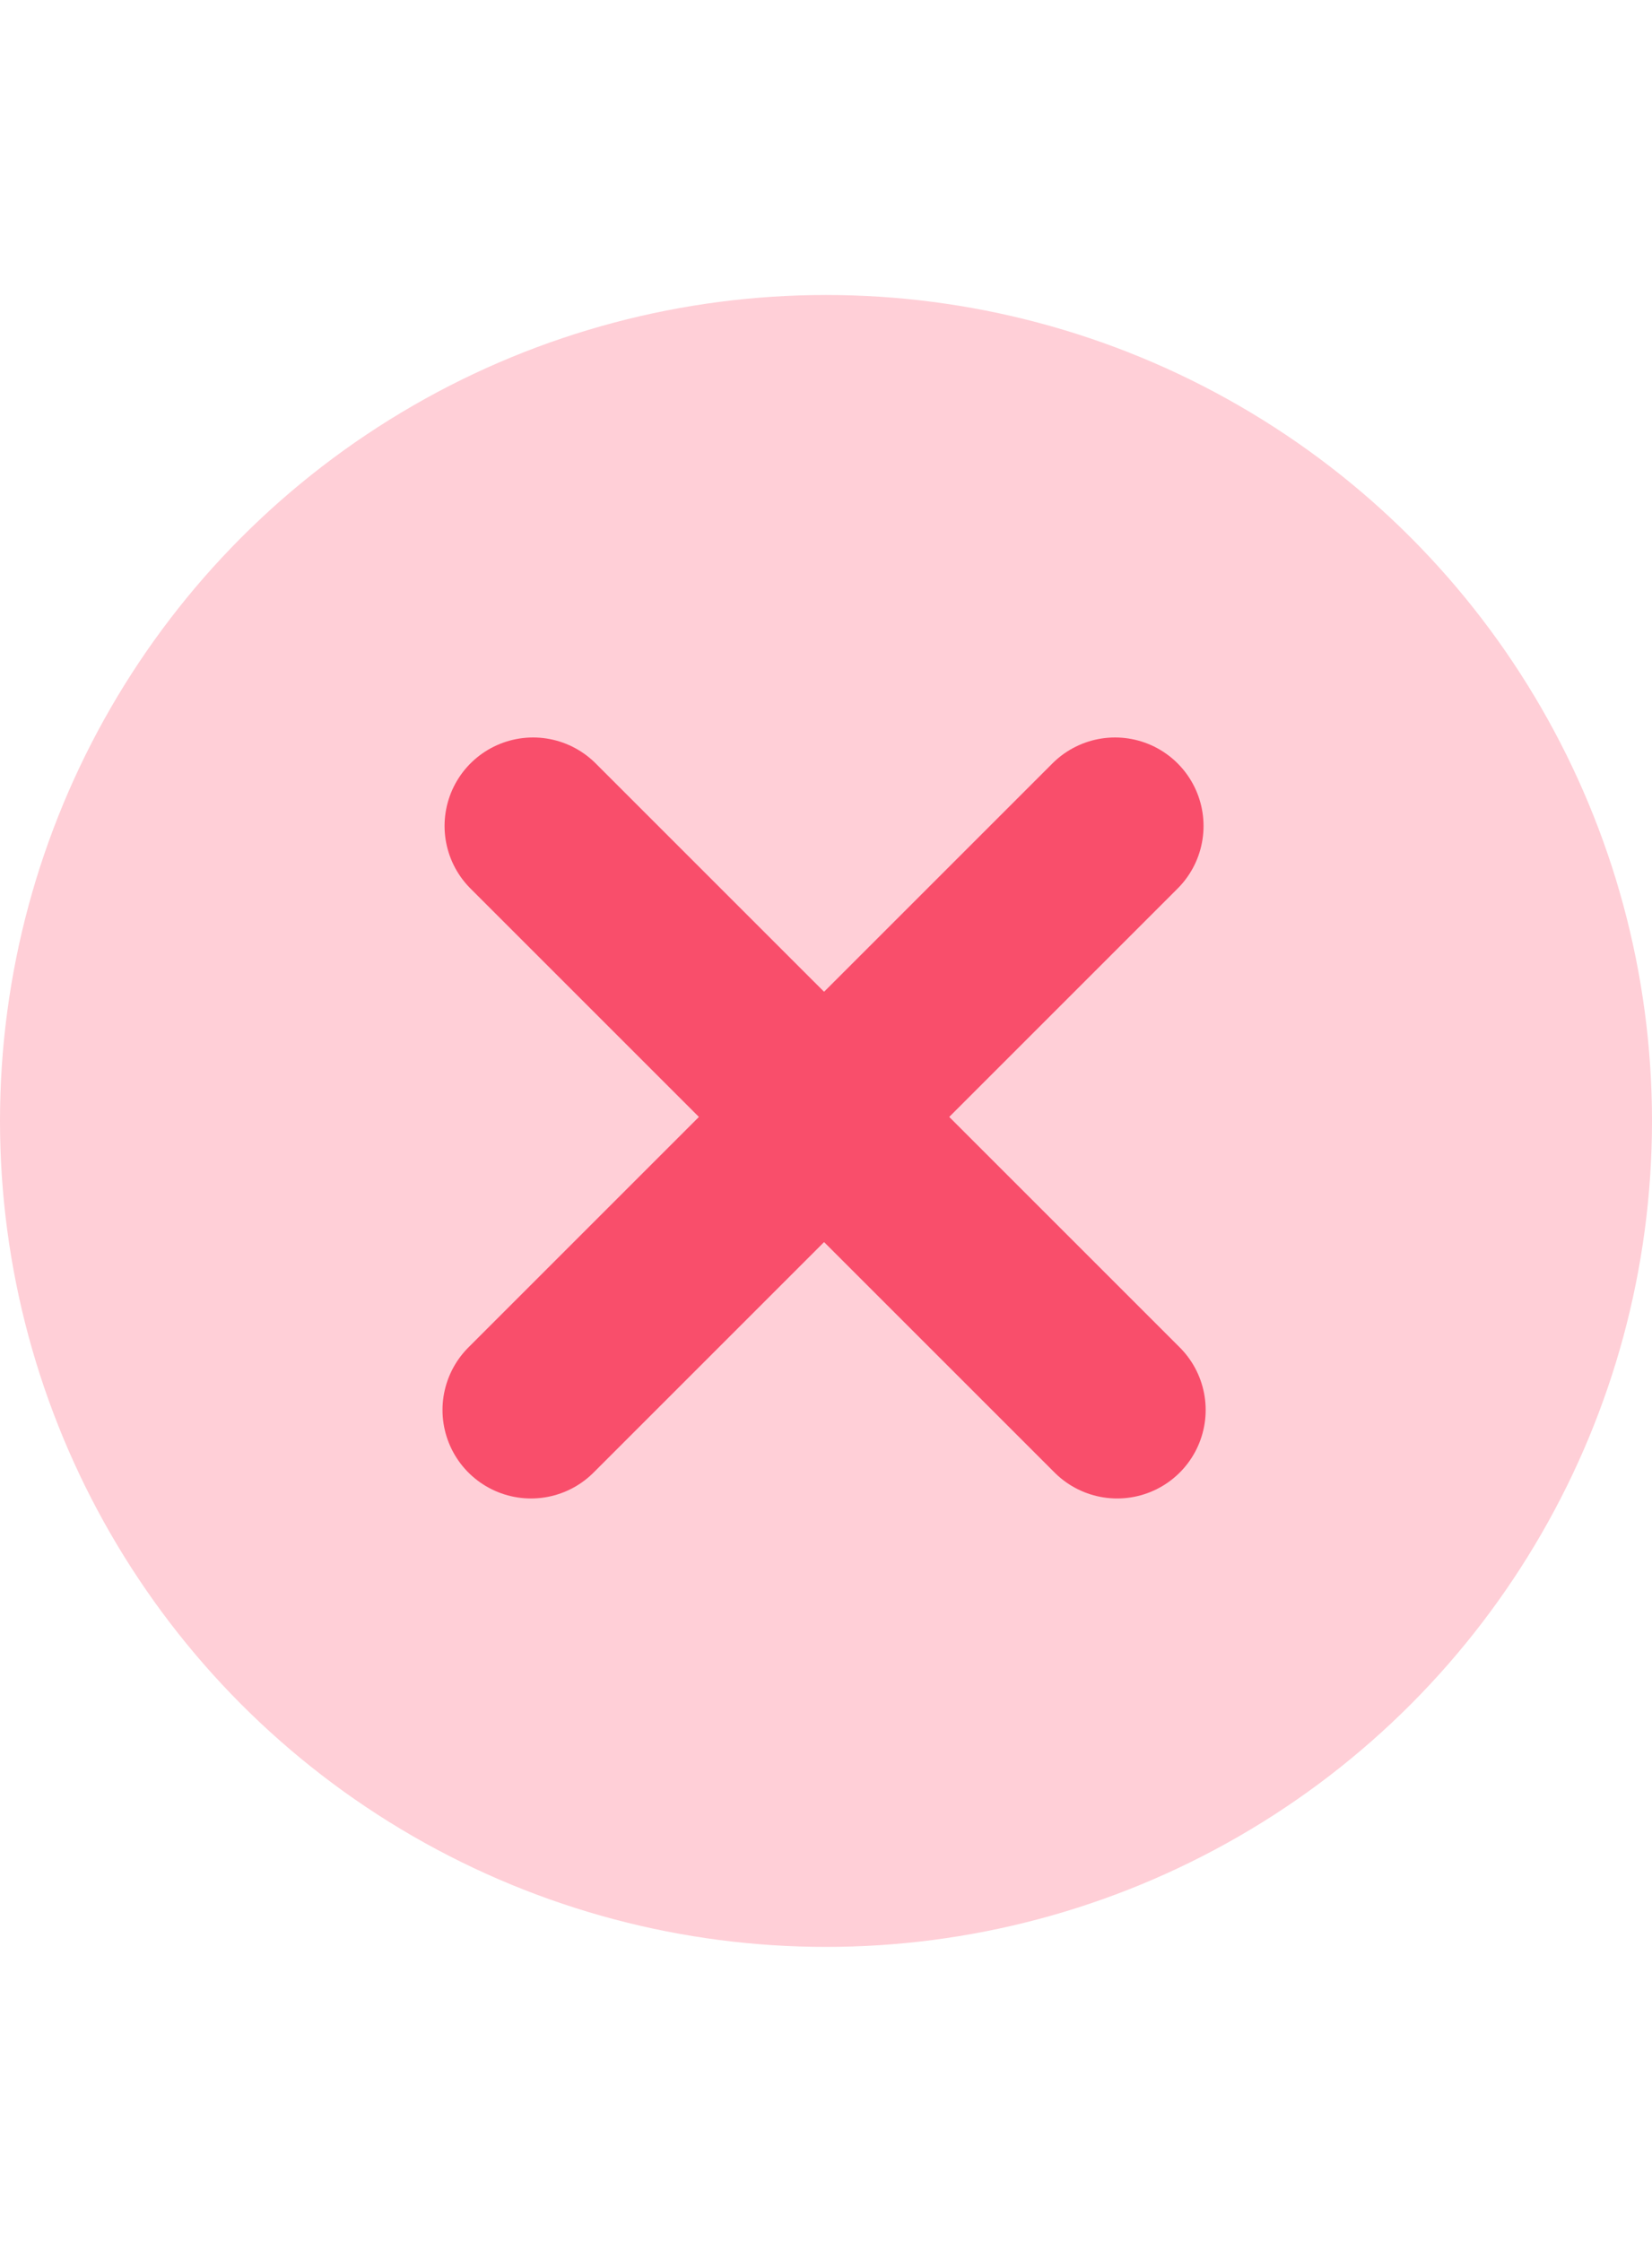
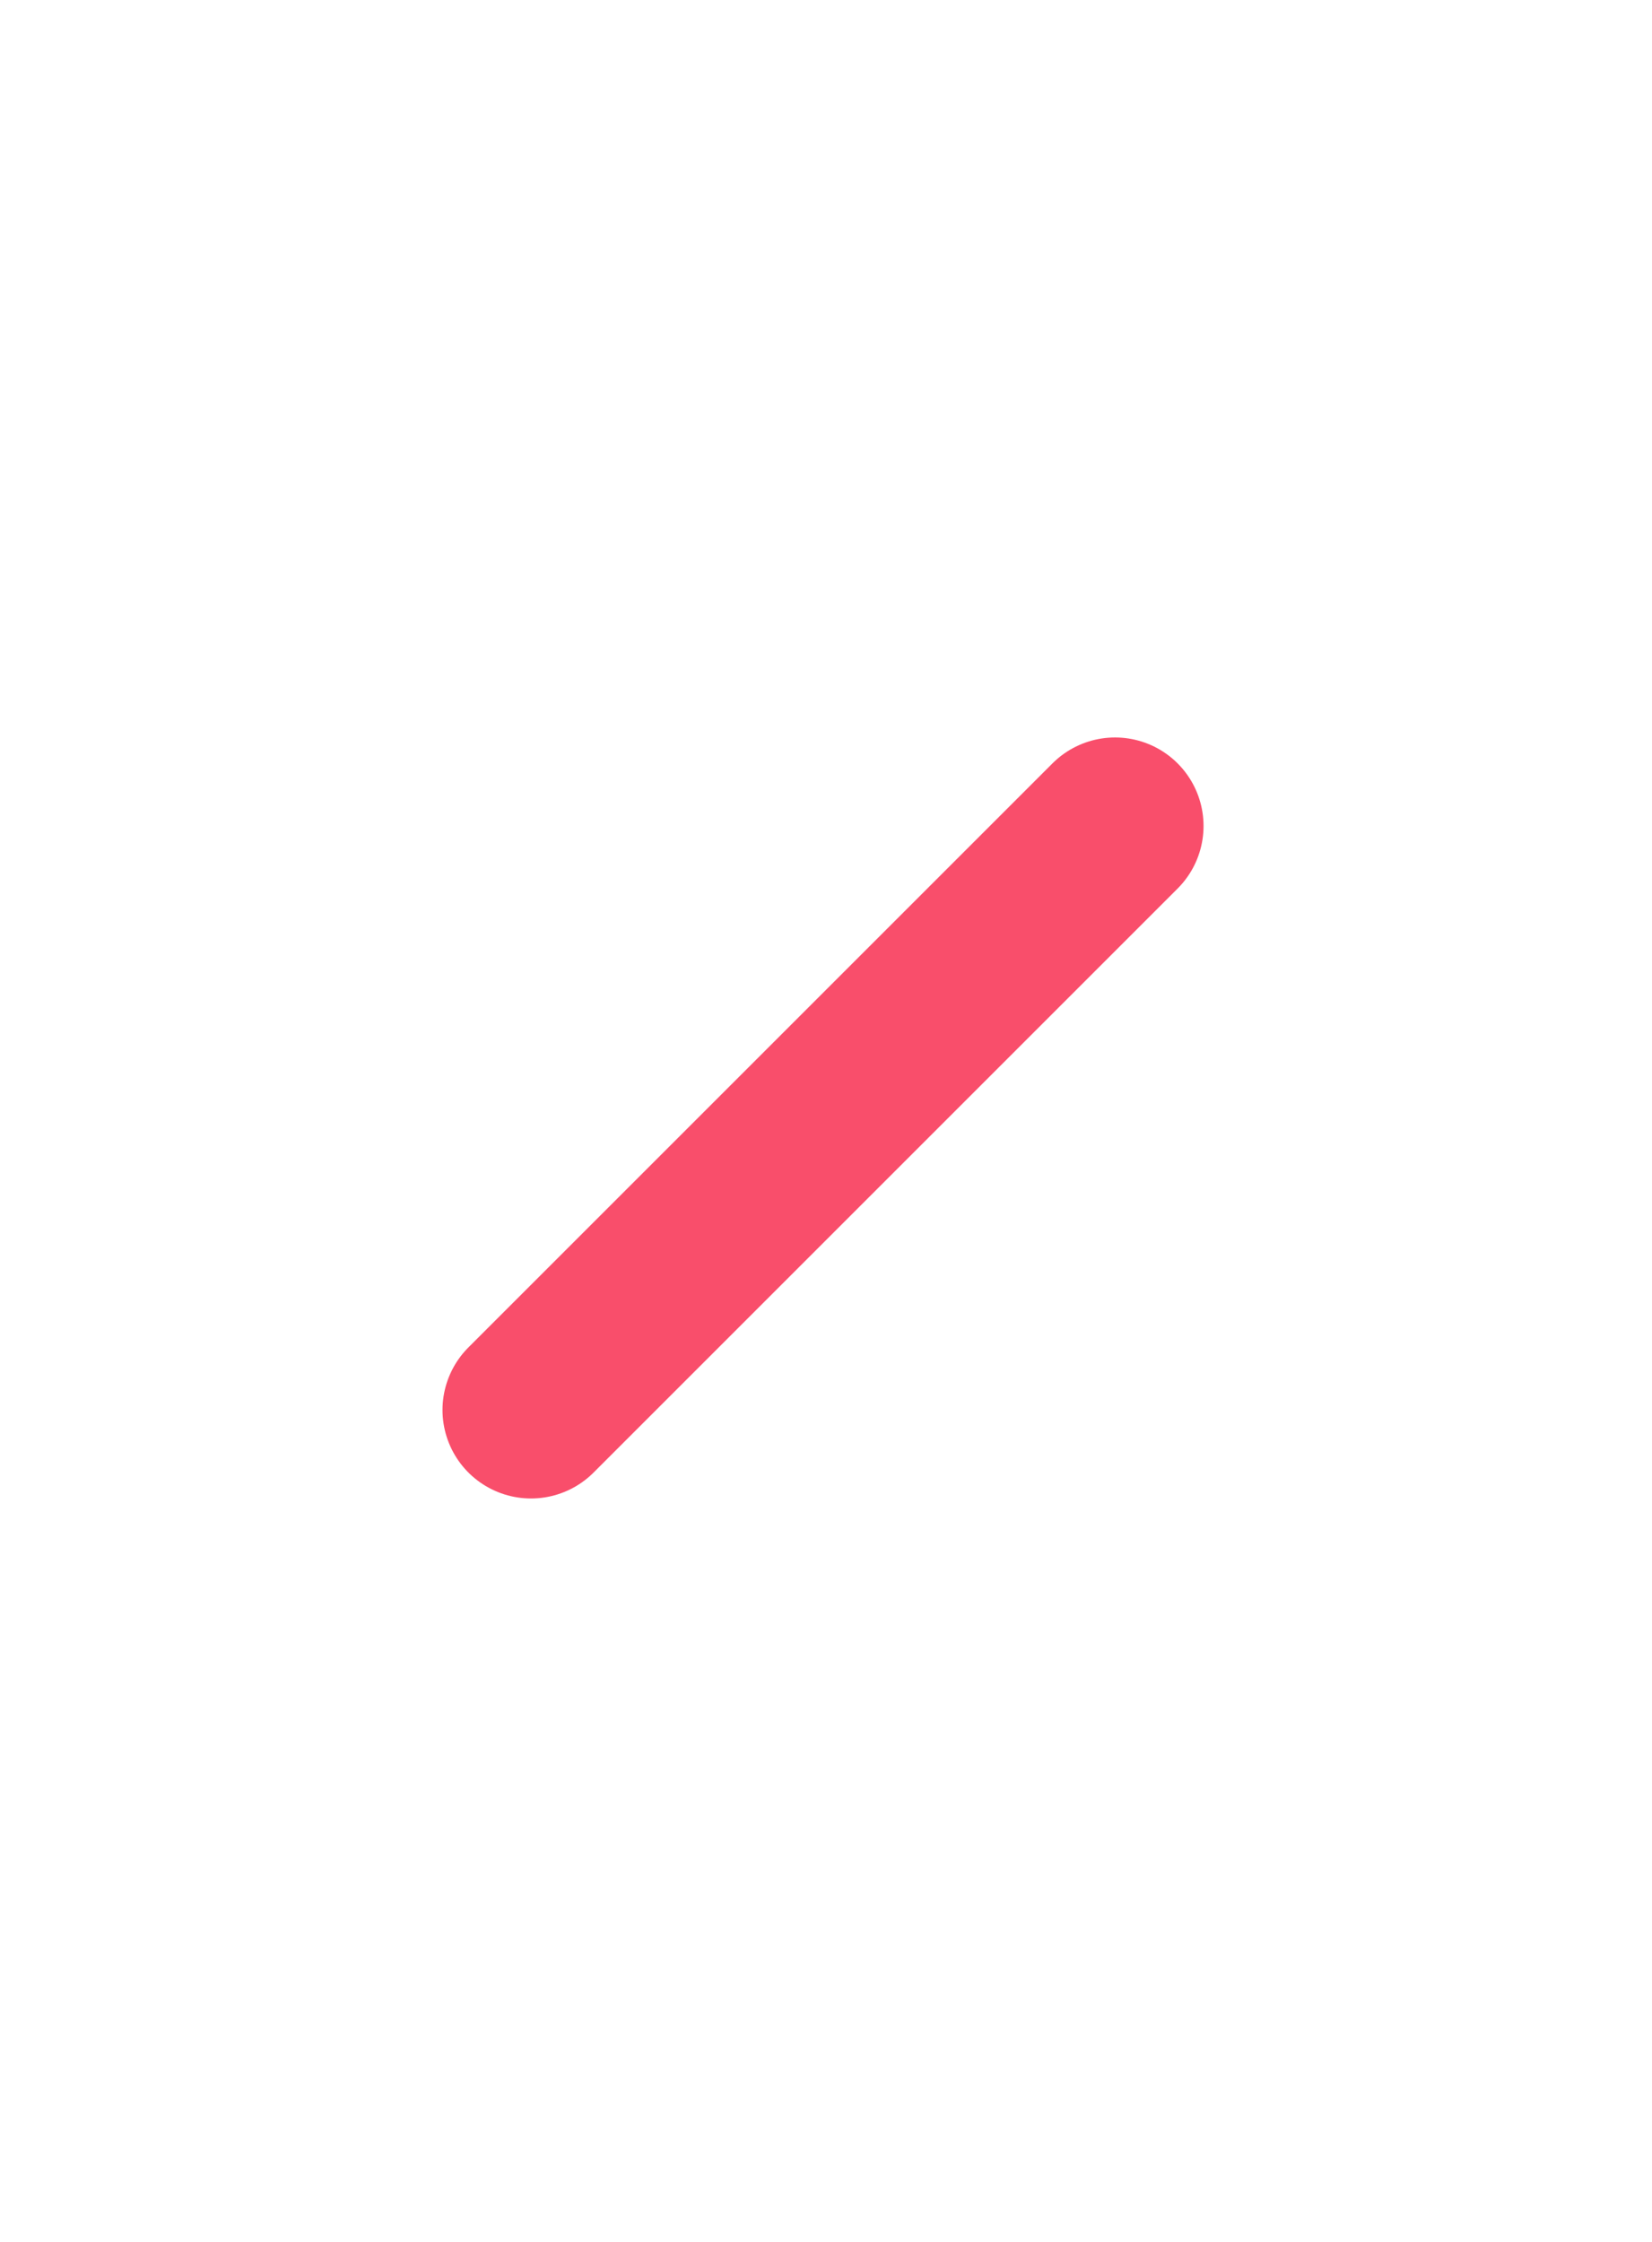
<svg xmlns="http://www.w3.org/2000/svg" width="28" height="38" viewBox="0 0 28 38" fill="none">
-   <circle cx="14" cy="19" r="14" fill="#FFCFD7" />
  <path d="M18.899 14L9 23.899" stroke="#F94E6B" stroke-width="3" stroke-linecap="round" />
-   <path d="M9.035 14L18.935 23.899" stroke="#F94E6B" stroke-width="3" stroke-linecap="round" />
</svg>